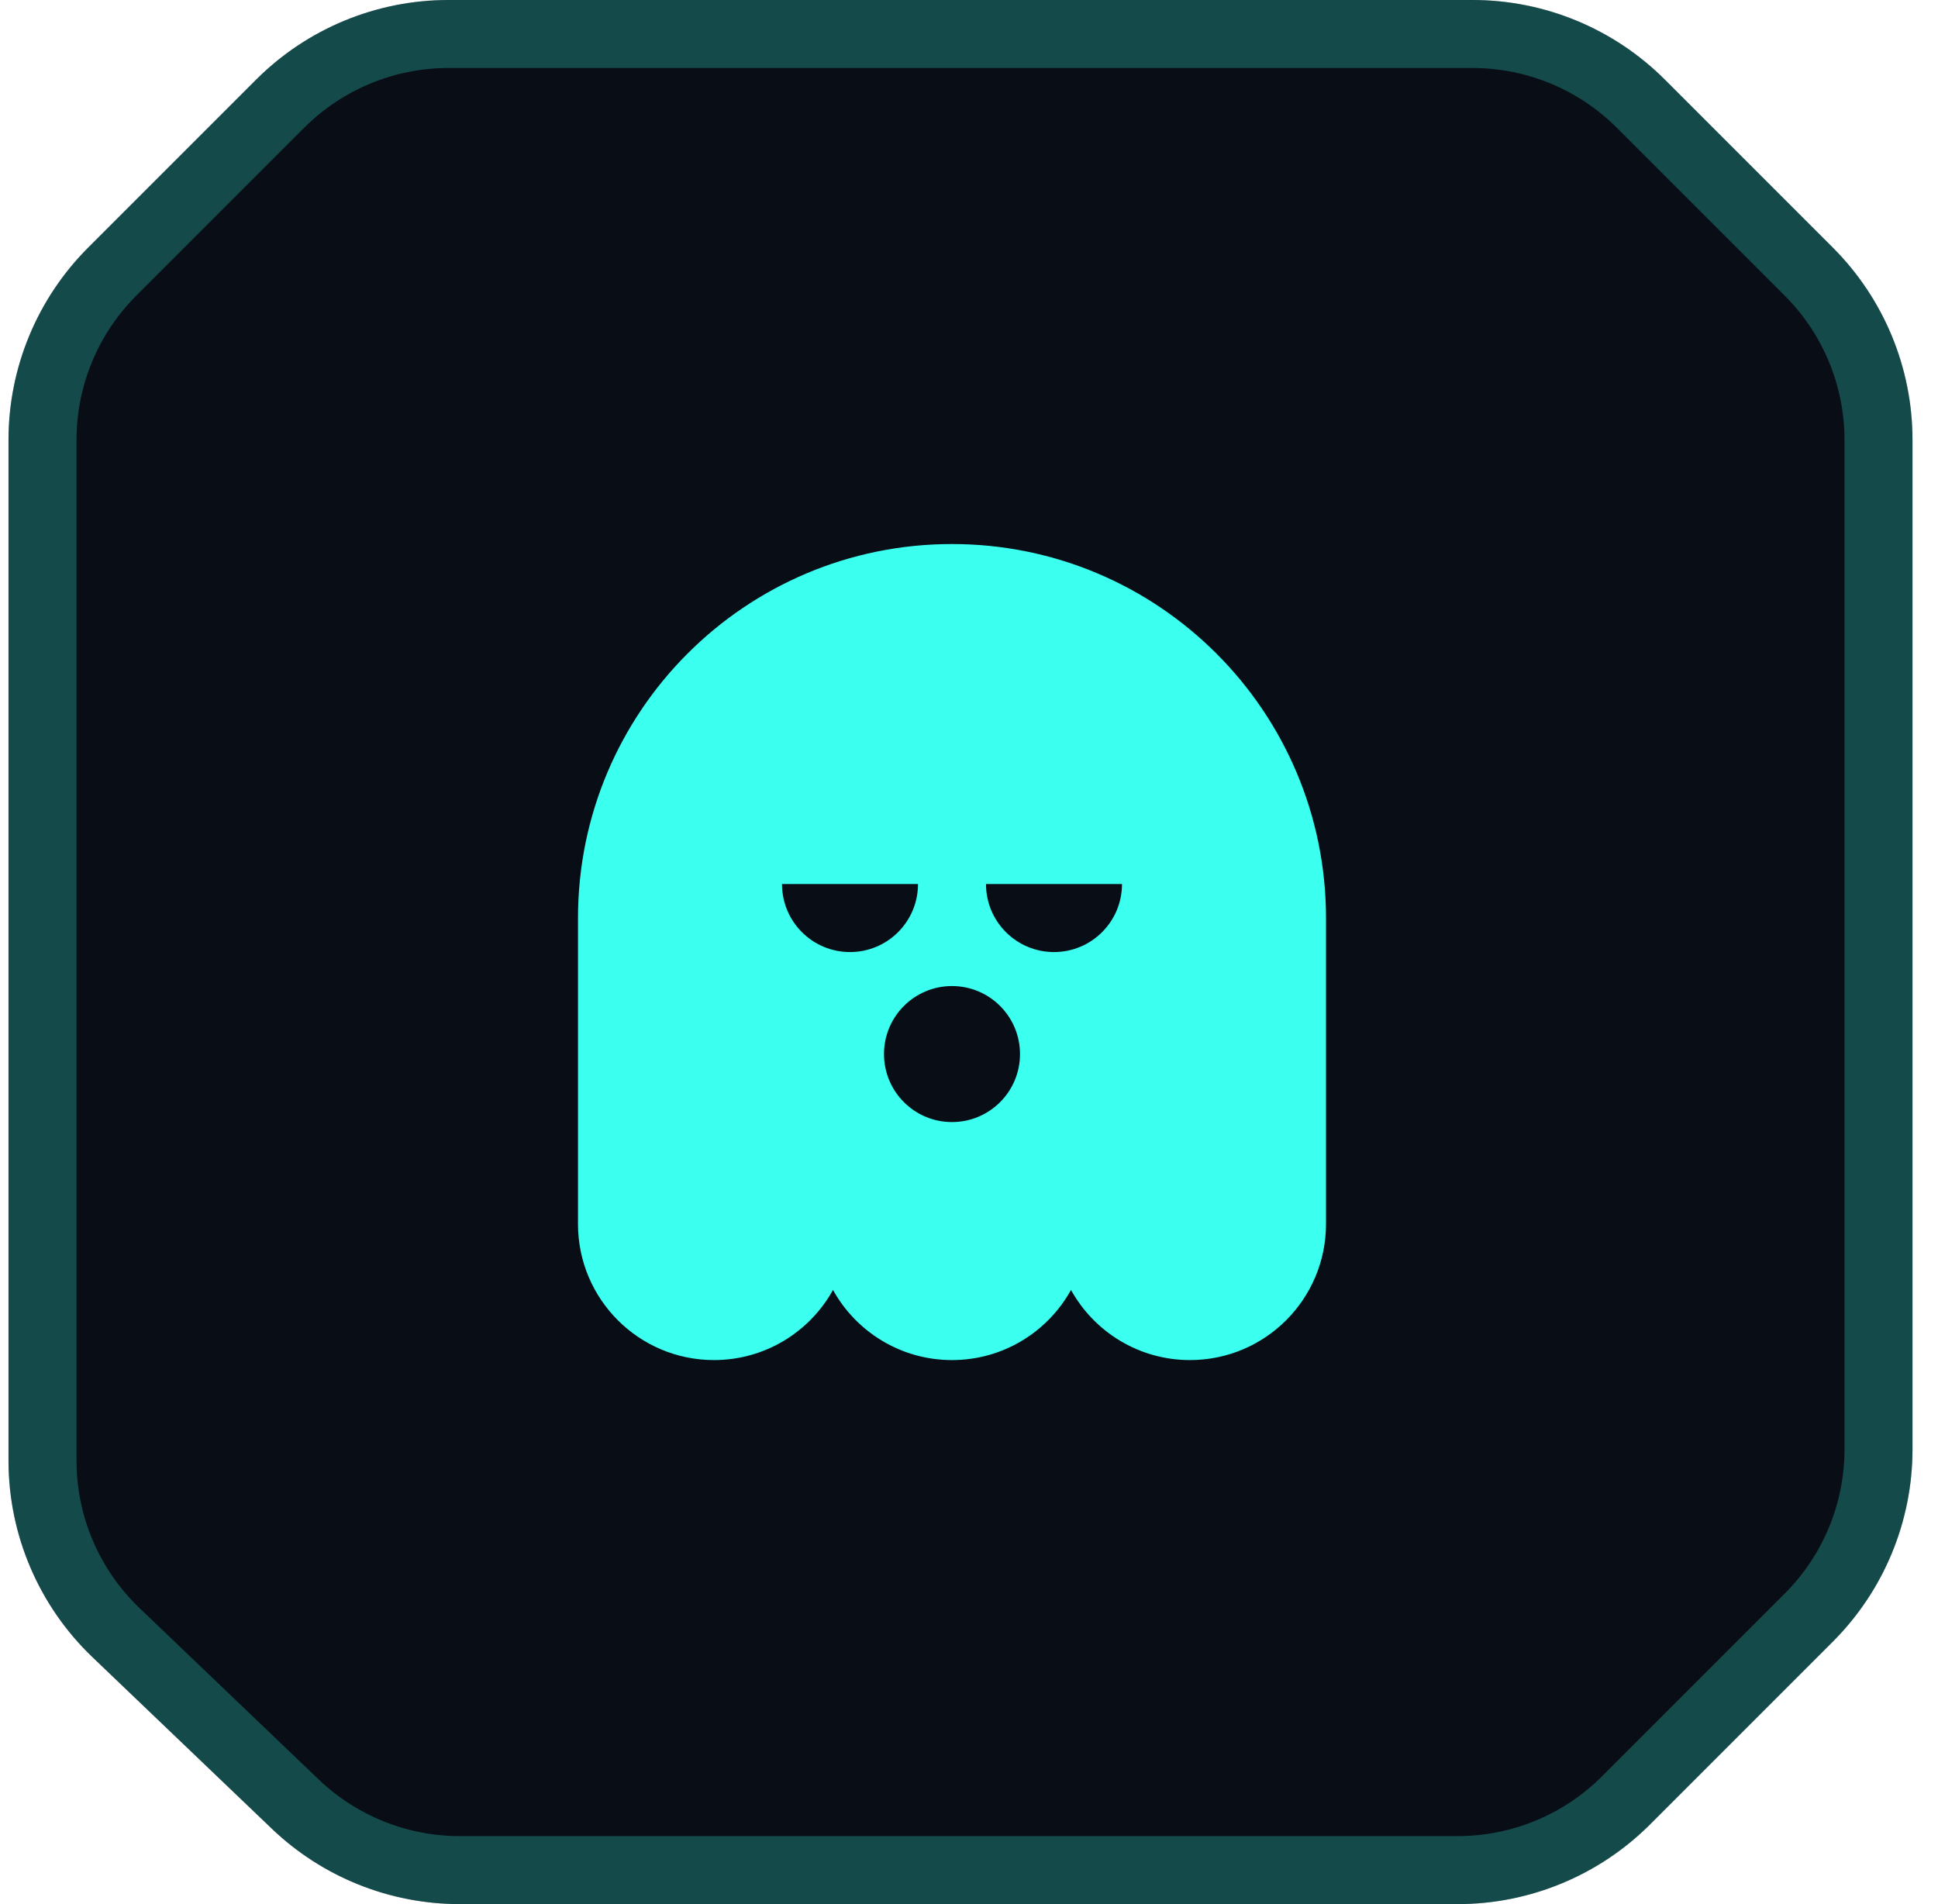
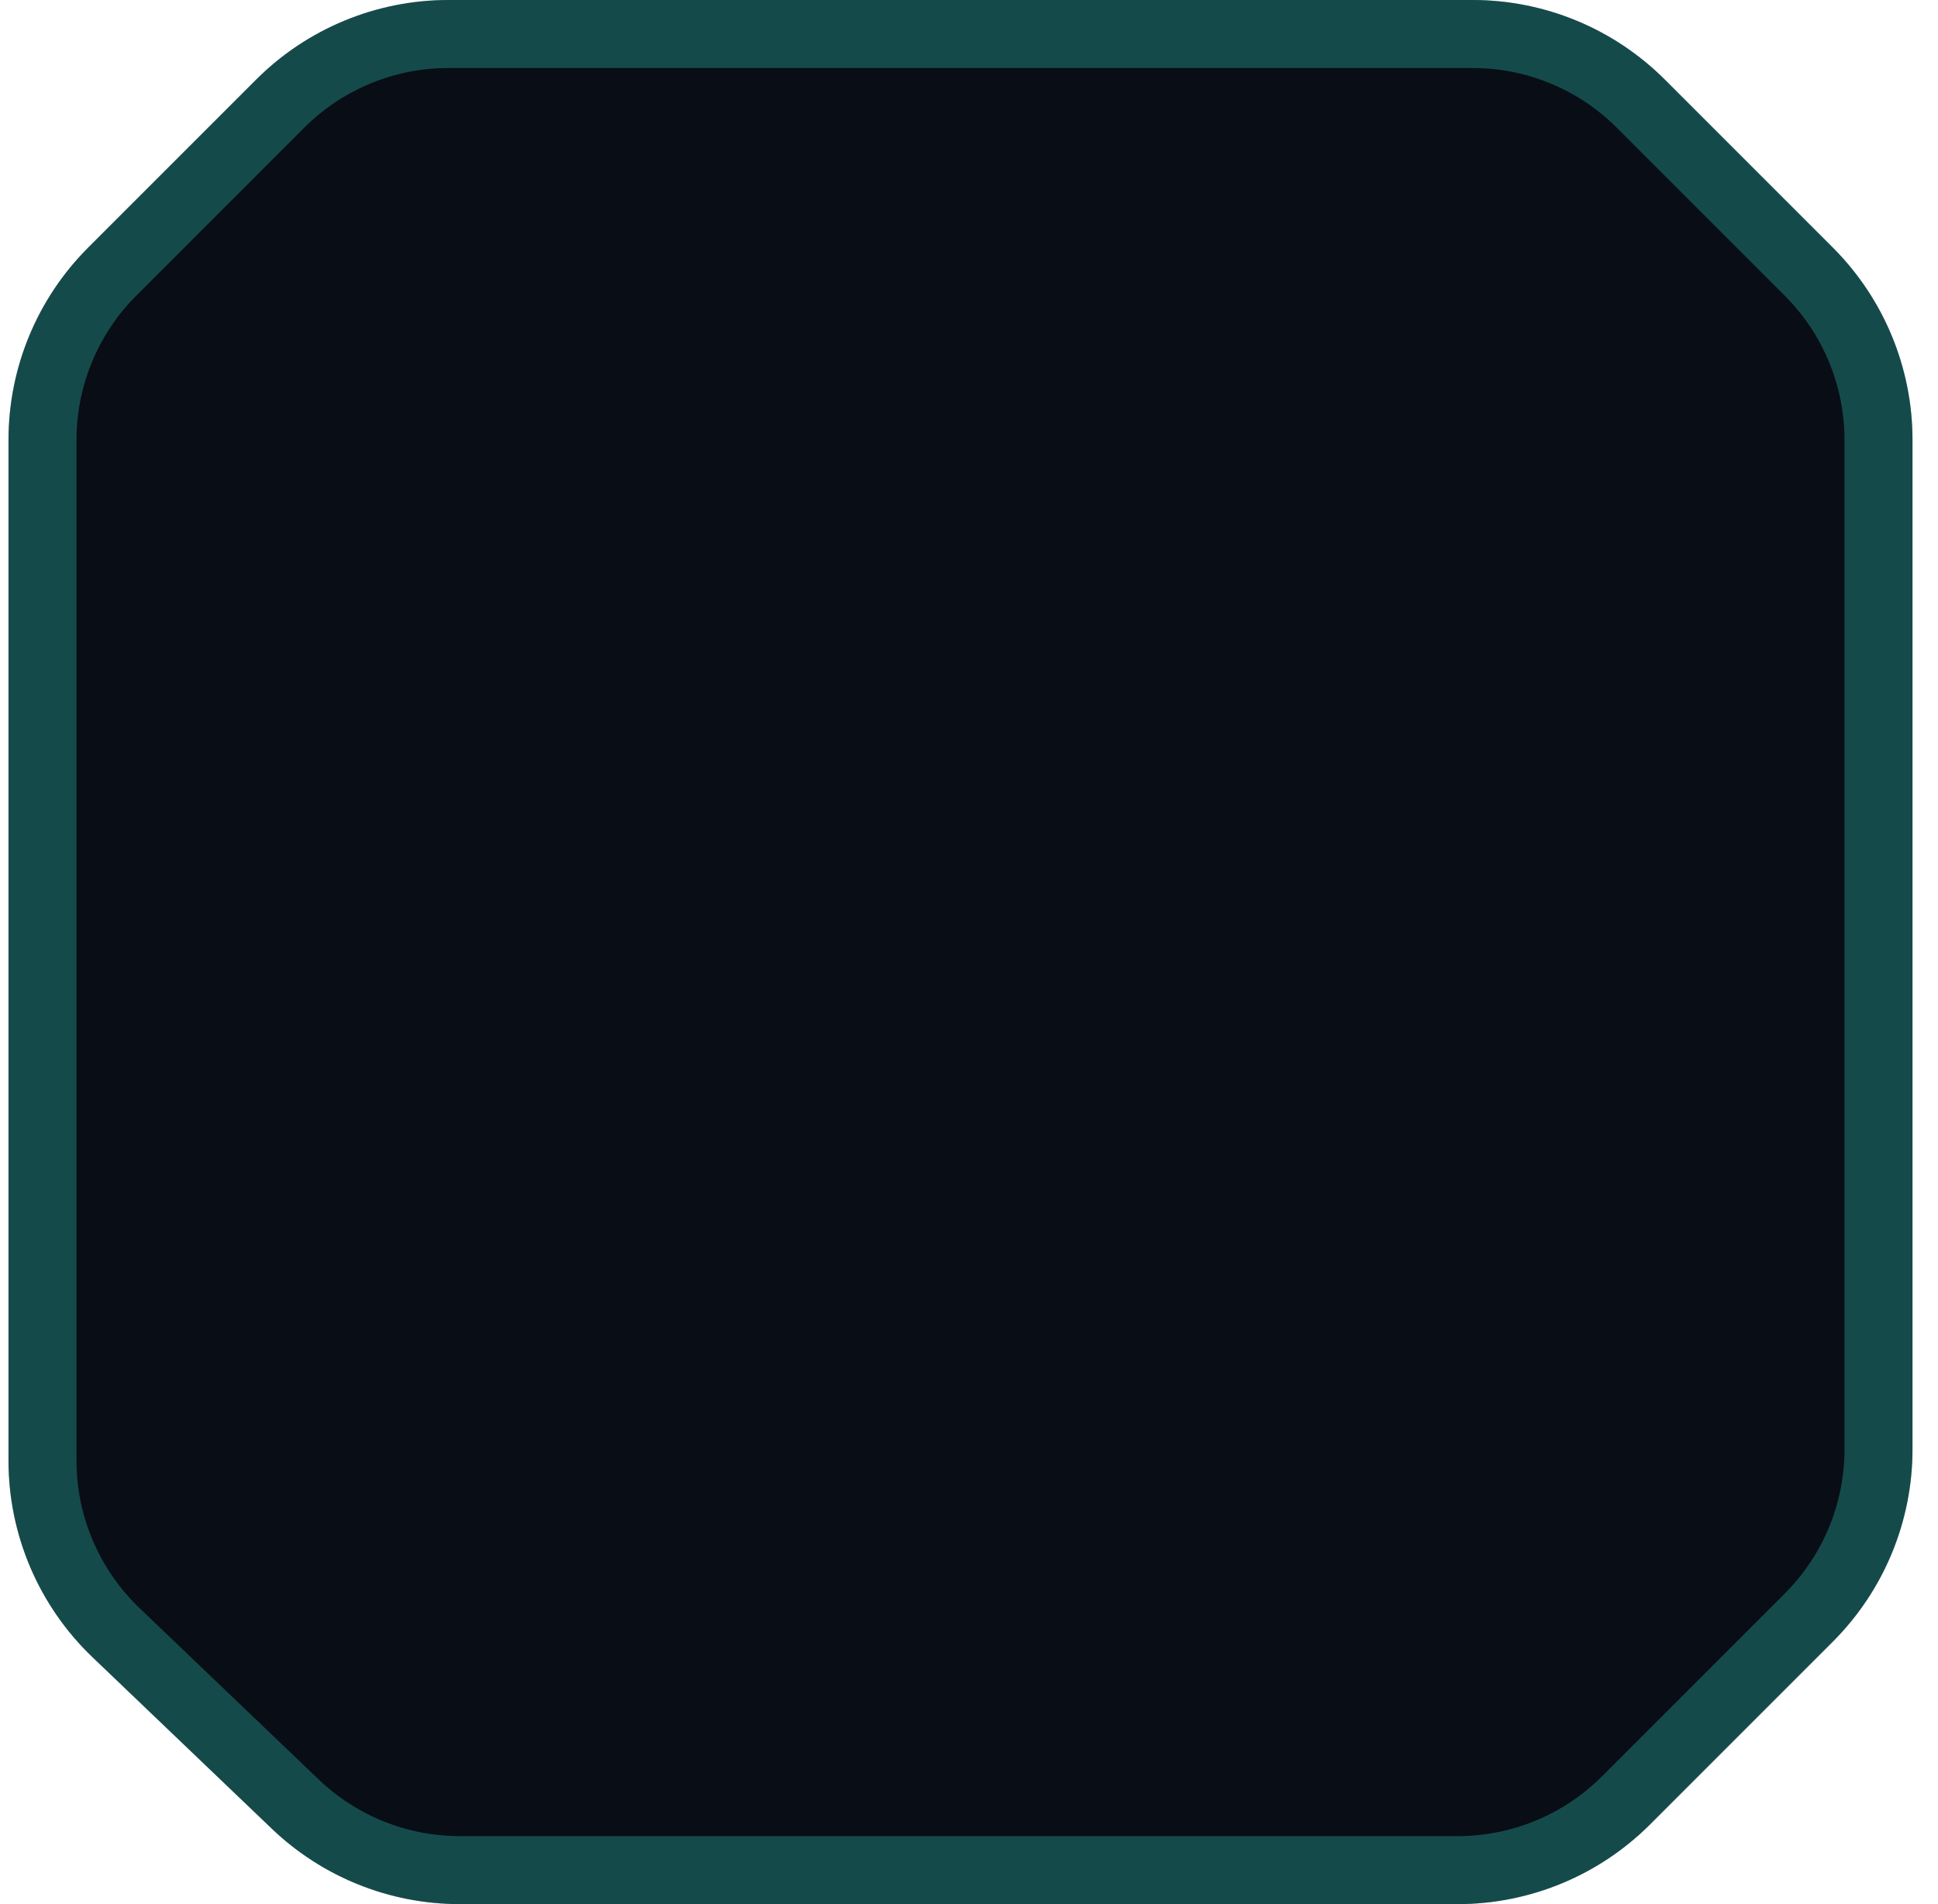
<svg xmlns="http://www.w3.org/2000/svg" width="57" height="56" viewBox="0 0 57 56" fill="none">
  <g filter="url(#filter0_i_1857_1735)">
    <path d="M2.72 48.738L7.993 53.781C9.482 55.205 11.462 56 13.523 56H42.874C44.995 56 47.03 55.157 48.531 53.657L53.907 48.281C55.407 46.78 56.25 44.745 56.25 42.624V12.939C56.25 10.817 55.407 8.782 53.907 7.282L48.968 2.343C47.468 0.843 45.433 0 43.311 0H13.189C11.067 0 9.032 0.843 7.532 2.343L2.593 7.282C1.093 8.782 0.25 10.817 0.25 12.939V42.957C0.25 45.14 1.142 47.229 2.72 48.738Z" fill="#090D16" />
  </g>
-   <path d="M8.684 53.059L3.411 48.015C2.031 46.695 1.25 44.867 1.25 42.957V12.939C1.25 11.082 1.988 9.302 3.3 7.989L8.239 3.05C9.552 1.738 11.332 1 13.189 1H43.311C45.168 1 46.948 1.738 48.261 3.05L53.2 7.989C54.513 9.302 55.25 11.082 55.25 12.939V42.624C55.25 44.48 54.513 46.261 53.2 47.574L47.824 52.95C46.511 54.263 44.73 55 42.874 55H13.523C11.72 55 9.987 54.304 8.684 53.059Z" stroke="#3BFFEF" stroke-opacity="0.25" stroke-width="2" />
-   <path fill-rule="evenodd" clip-rule="evenodd" d="M17 27C17 20.925 21.925 16 28 16C34.075 16 39 20.925 39 27V36C39 38.209 37.209 40 35 40C33.494 40 32.182 39.168 31.5 37.938C30.818 39.168 29.506 40 28 40C26.494 40 25.182 39.168 24.5 37.938C23.818 39.168 22.506 40 21 40C18.791 40 17 38.209 17 36V27ZM28 33C29.105 33 30 32.105 30 31C30 29.895 29.105 29 28 29C26.895 29 26 29.895 26 31C26 32.105 26.895 33 28 33ZM23 26C23 27.105 23.895 28 25 28C26.105 28 27 27.105 27 26H23ZM31 28C29.895 28 29 27.105 29 26H33C33 27.105 32.105 28 31 28Z" fill="#3BFFEF" />
+   <path d="M8.684 53.059L3.411 48.015C2.031 46.695 1.25 44.867 1.25 42.957V12.939C1.25 11.082 1.988 9.302 3.3 7.989L8.239 3.05C9.552 1.738 11.332 1 13.189 1H43.311C45.168 1 46.948 1.738 48.261 3.05L53.2 7.989C54.513 9.302 55.25 11.082 55.25 12.939V42.624C55.25 44.48 54.513 46.261 53.2 47.574L47.824 52.95C46.511 54.263 44.73 55 42.874 55H13.523C11.72 55 9.987 54.304 8.684 53.059" stroke="#3BFFEF" stroke-opacity="0.25" stroke-width="2" />
  <defs>
    <filter id="filter0_i_1857_1735" x="0.25" y="0" width="56" height="56" filterUnits="userSpaceOnUse" color-interpolation-filters="sRGB">
      <feFlood flood-opacity="0" result="BackgroundImageFix" />
      <feBlend mode="normal" in="SourceGraphic" in2="BackgroundImageFix" result="shape" />
      <feColorMatrix in="SourceAlpha" type="matrix" values="0 0 0 0 0 0 0 0 0 0 0 0 0 0 0 0 0 0 127 0" result="hardAlpha" />
      <feOffset />
      <feGaussianBlur stdDeviation="12.5" />
      <feComposite in2="hardAlpha" operator="arithmetic" k2="-1" k3="1" />
      <feColorMatrix type="matrix" values="0 0 0 0 0 0 0 0 0 0.867 0 0 0 0 1 0 0 0 0.25 0" />
      <feBlend mode="normal" in2="shape" result="effect1_innerShadow_1857_1735" />
    </filter>
  </defs>
</svg>